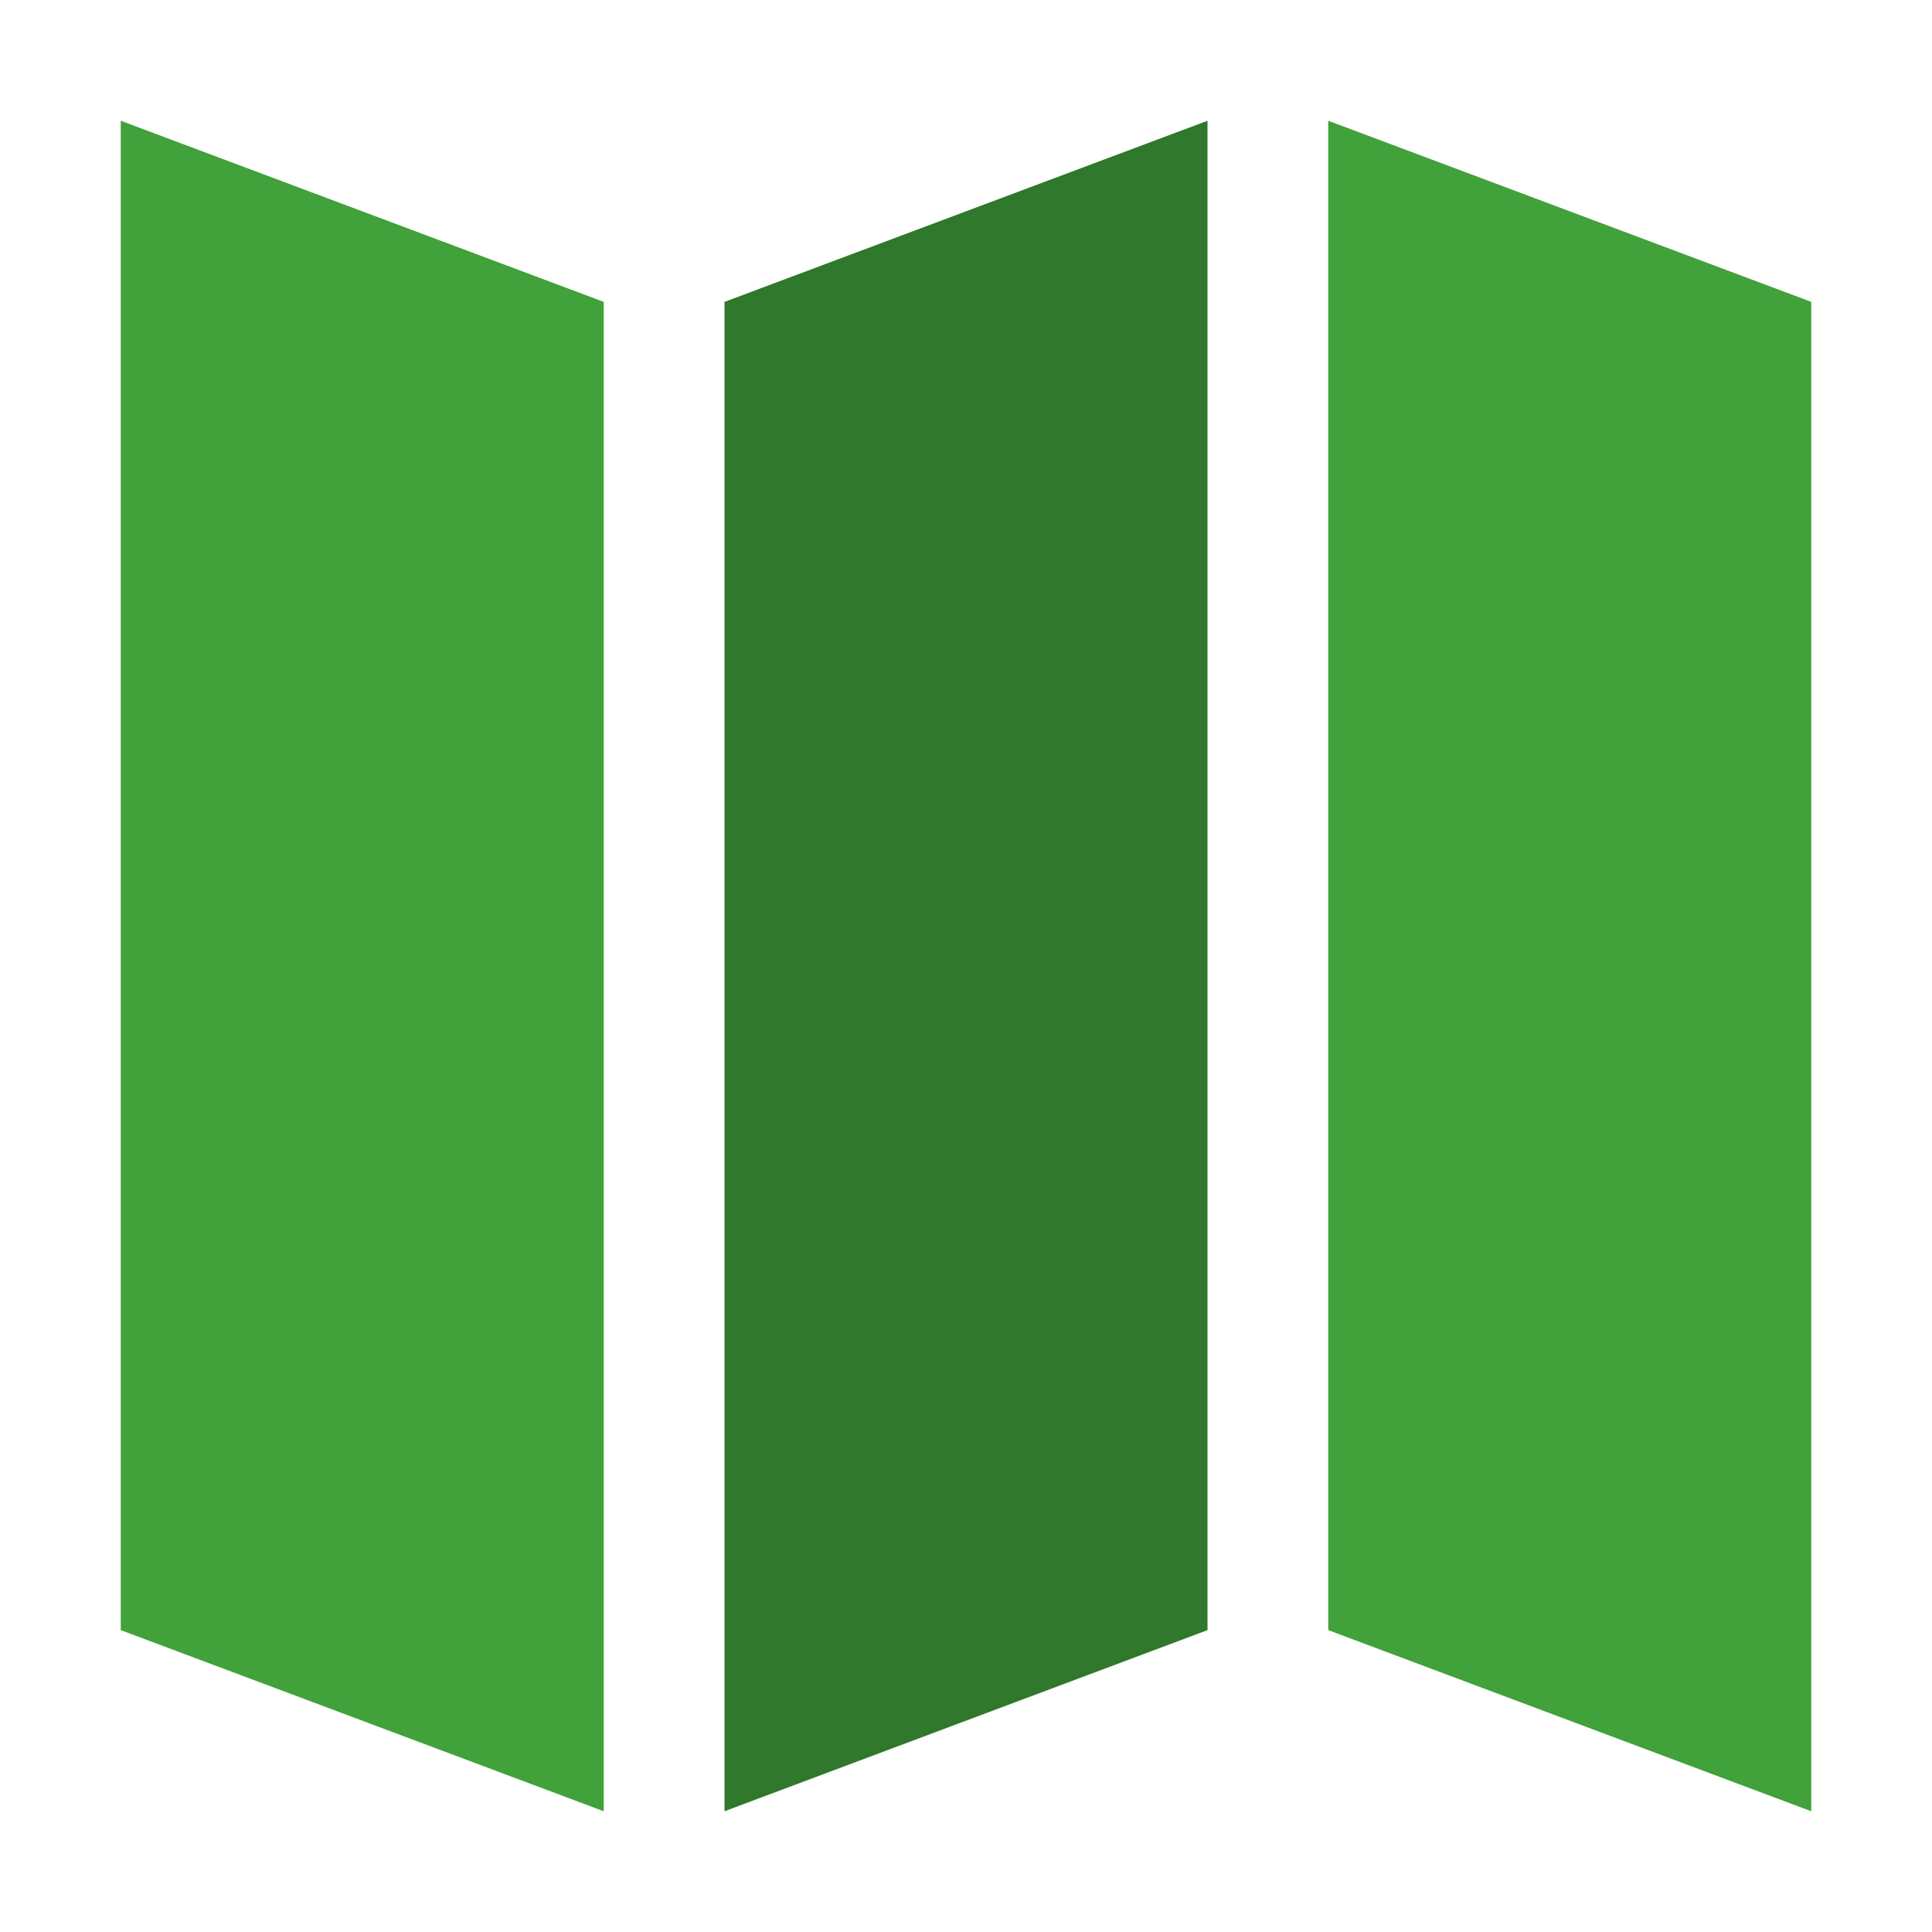
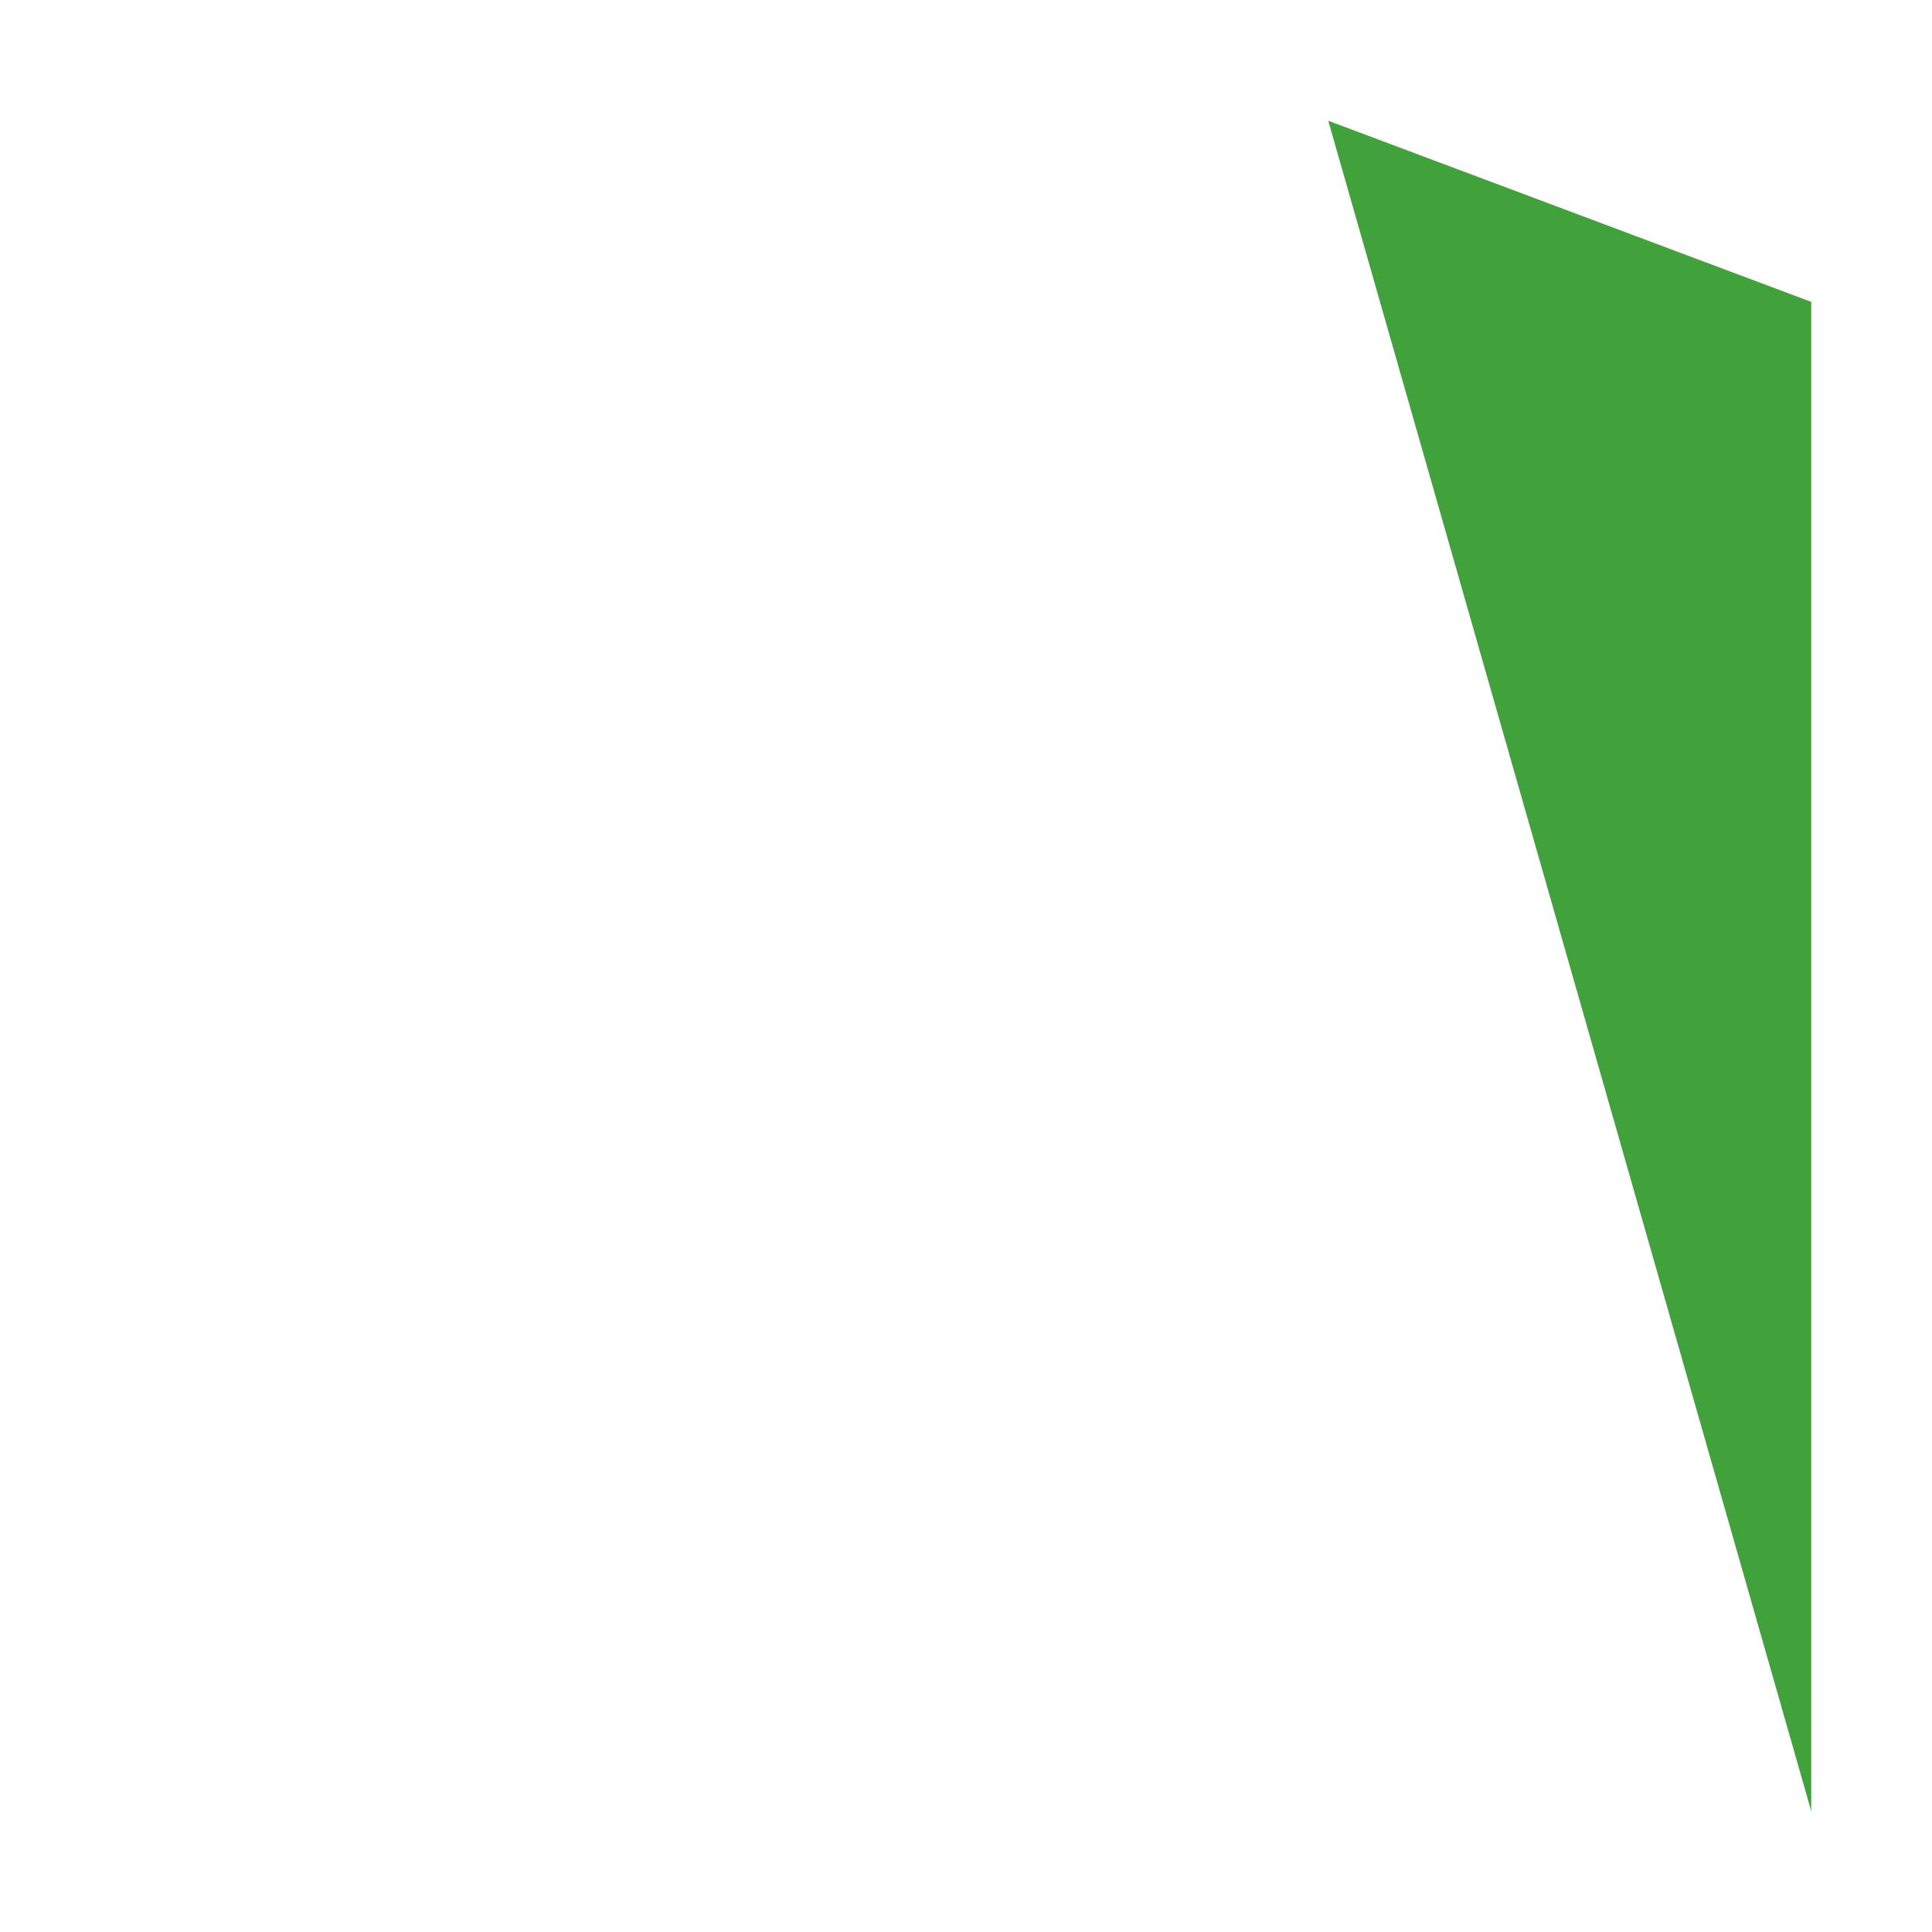
<svg xmlns="http://www.w3.org/2000/svg" width="32" height="32">
-   <path d="M2 2l8 3v25l-8-3z" fill="#41a13a" />
-   <path d="M12 5l8-3v25l-8 3z" fill="#30782b" />
-   <path d="M22 2l8 3v25l-8-3z" fill="#41a13a" />
+   <path d="M22 2l8 3v25z" fill="#41a13a" />
</svg>